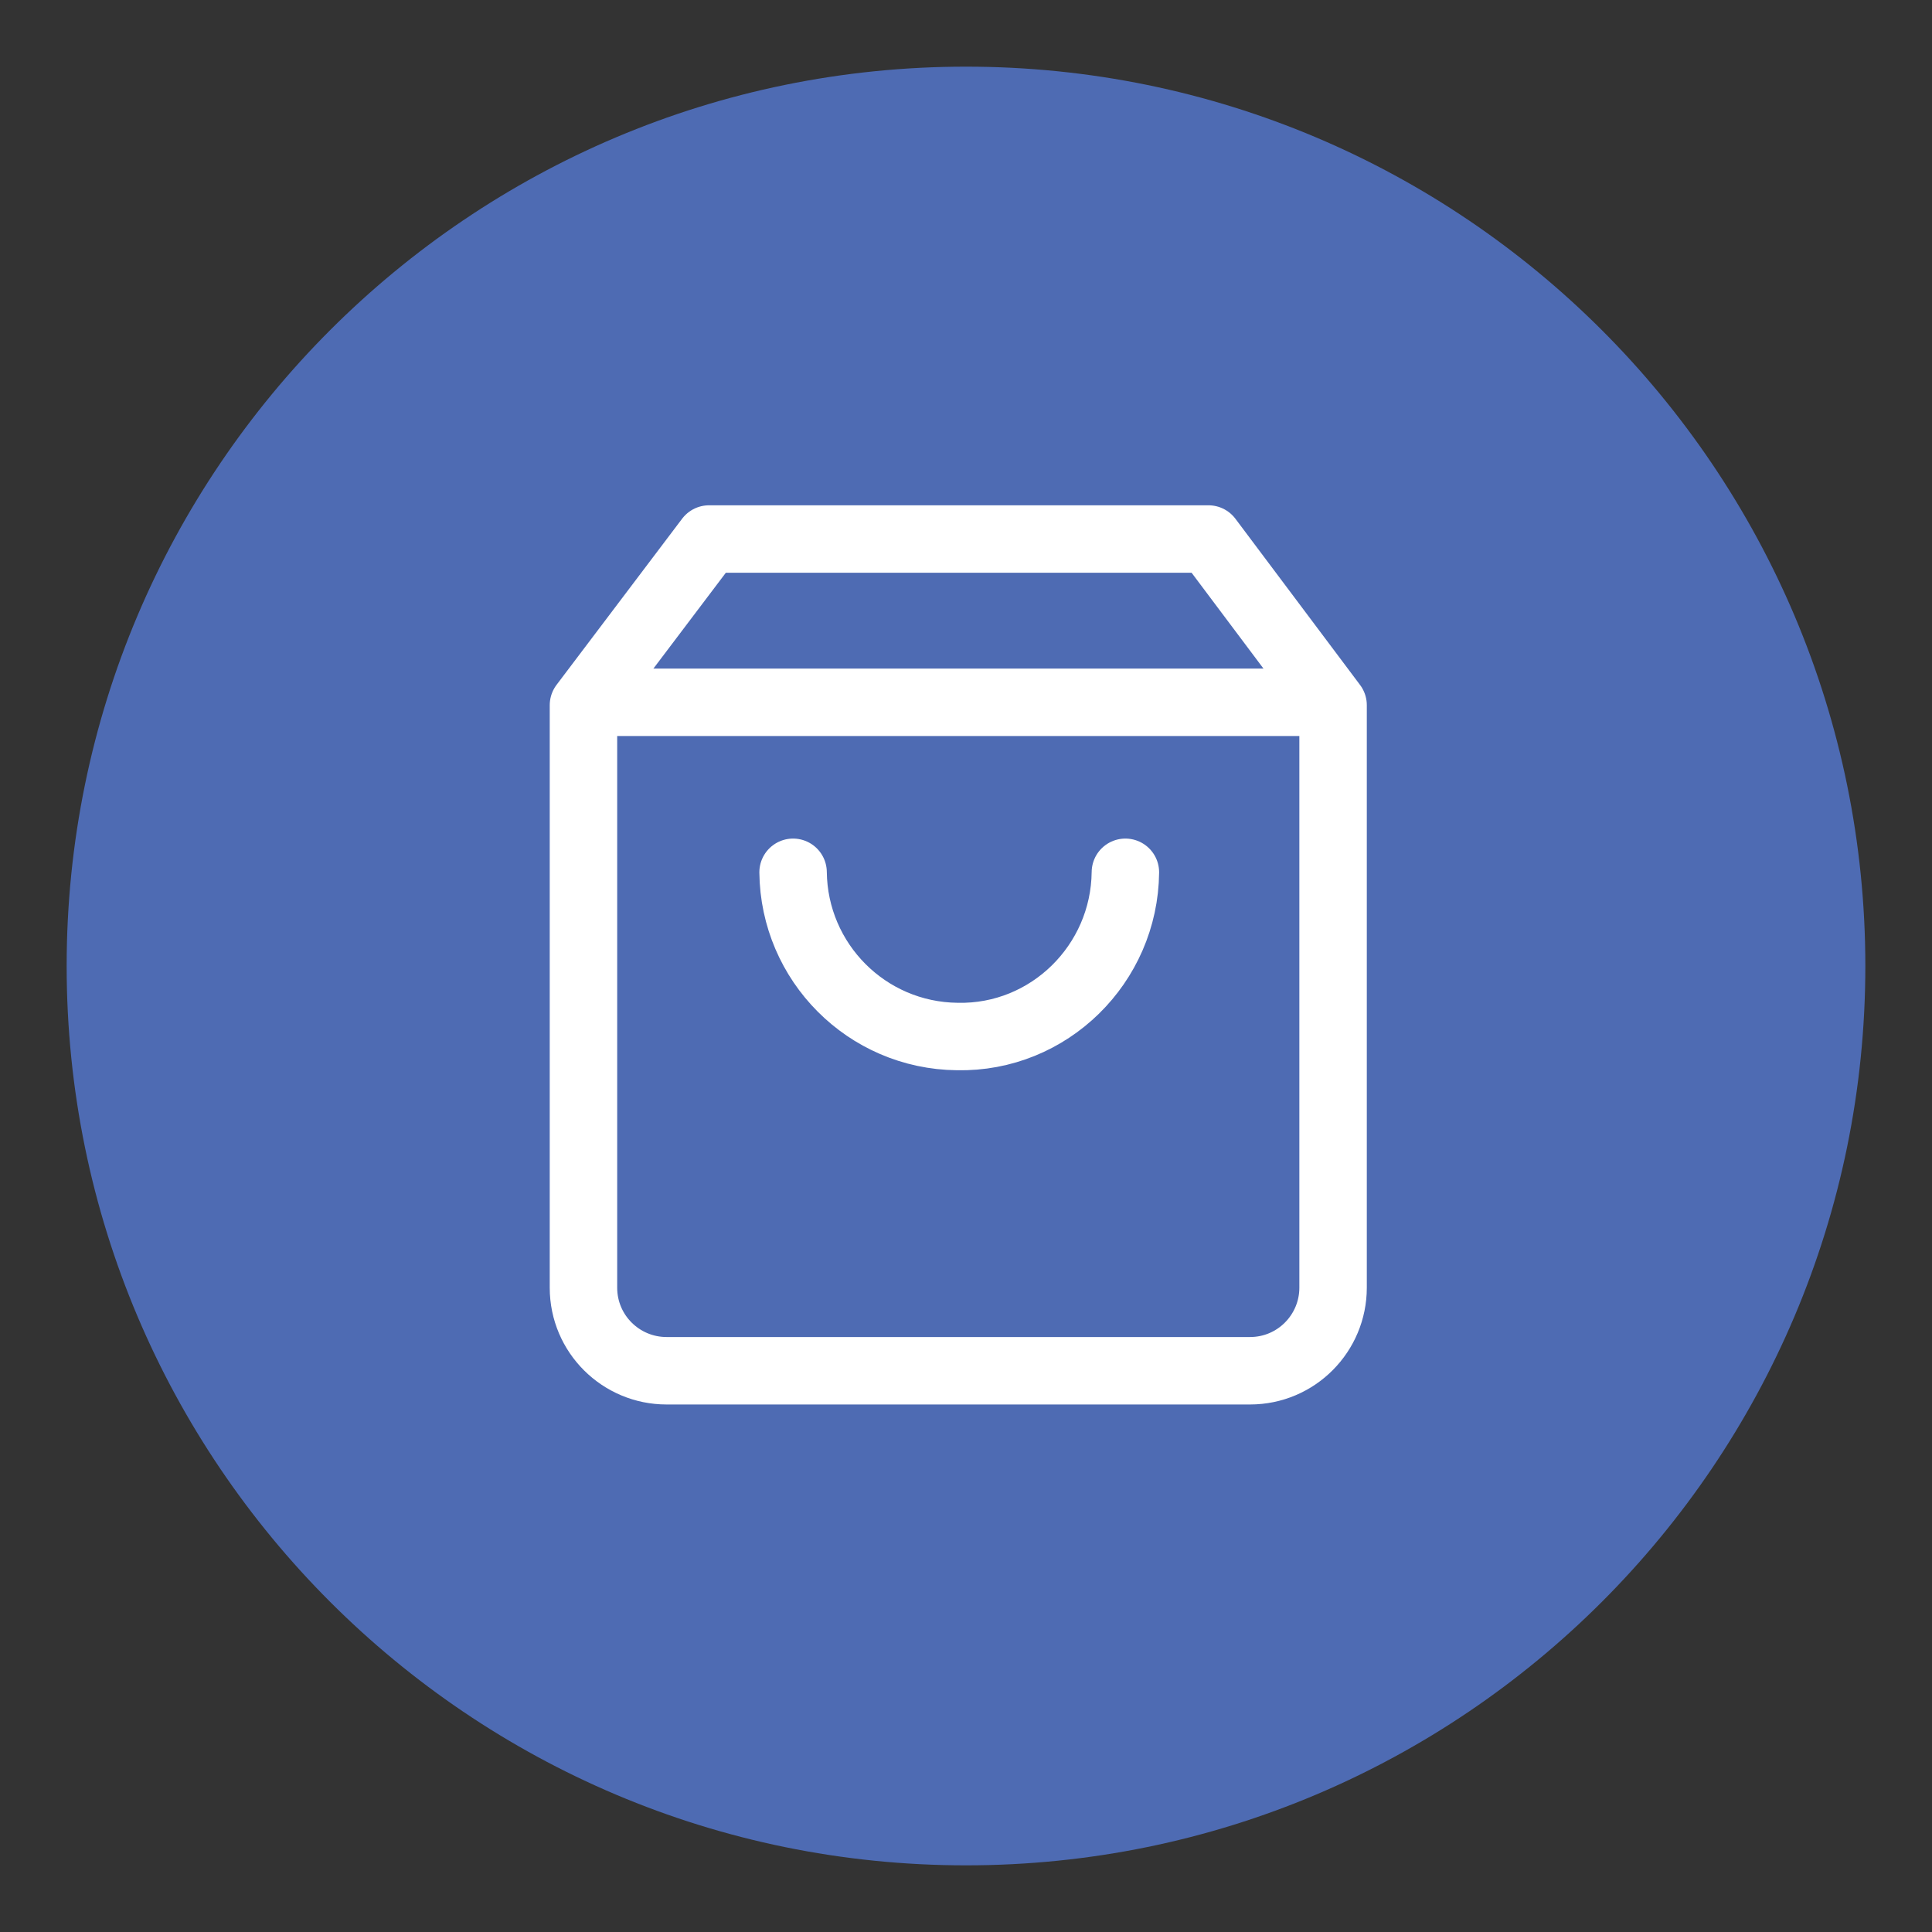
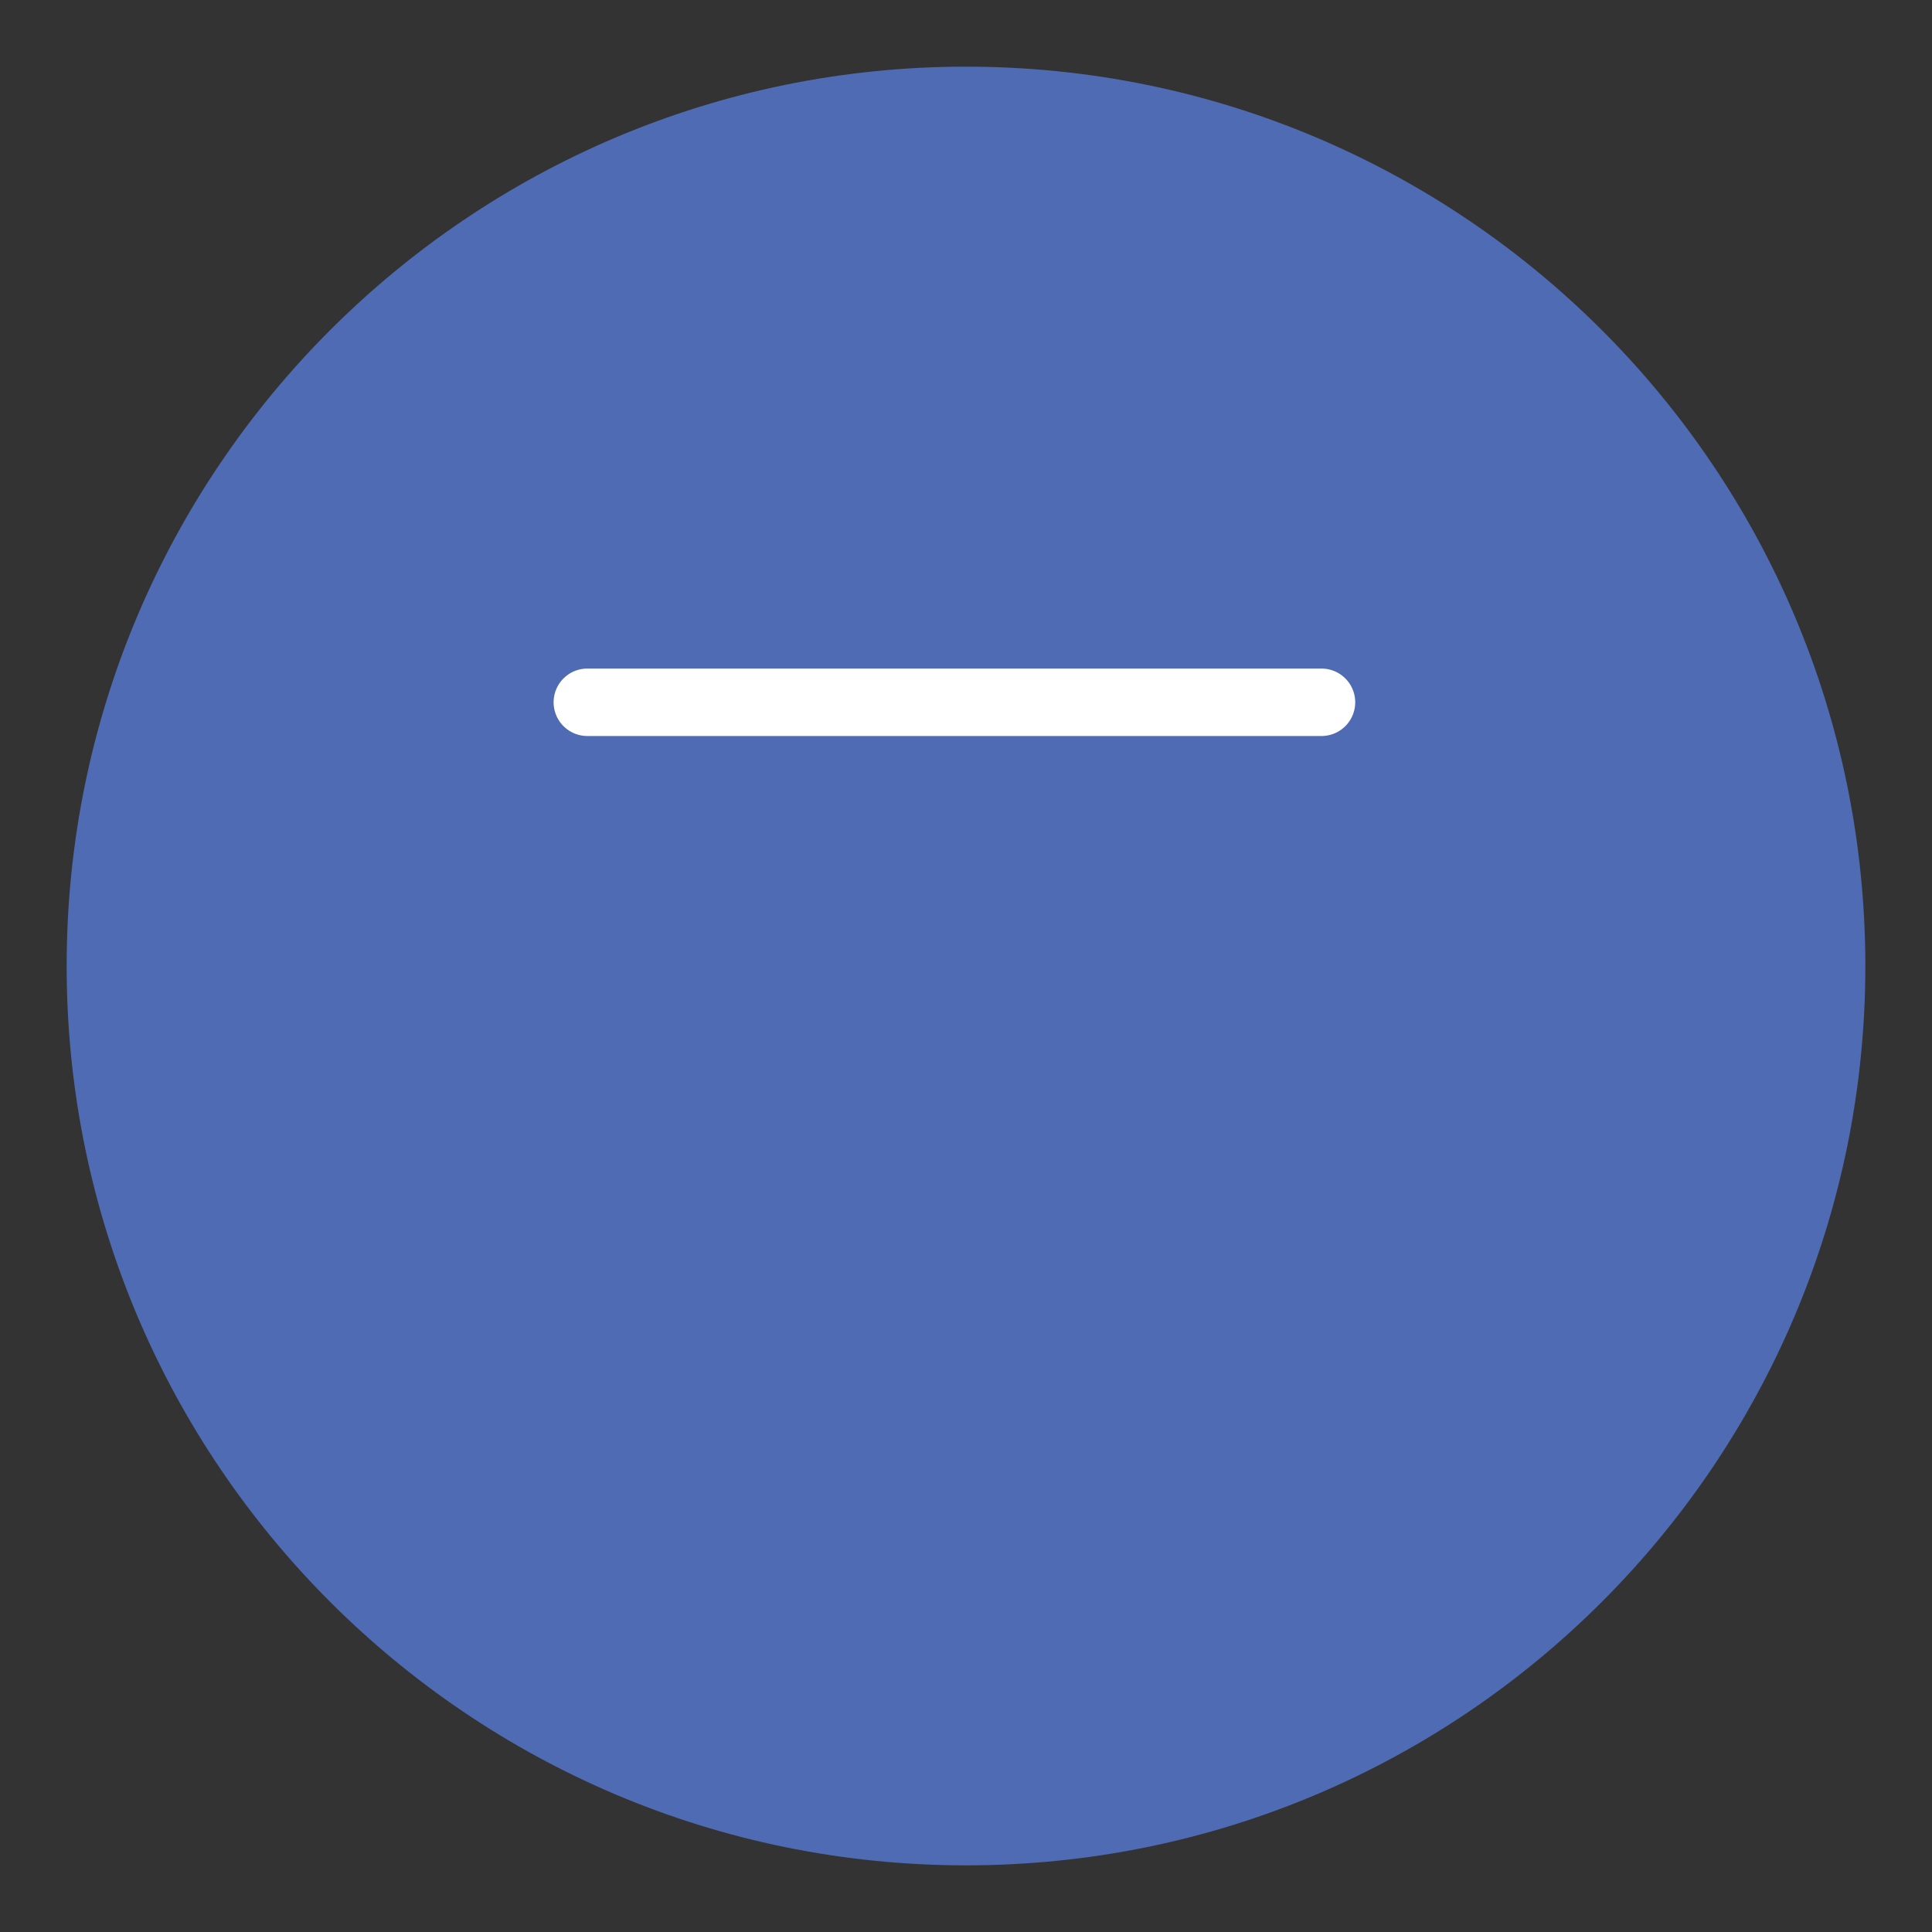
<svg xmlns="http://www.w3.org/2000/svg" version="1.1" id="Layer_1" x="0px" y="0px" viewBox="0 0 200 200" style="enable-background:new 0 0 200 200;" xml:space="preserve">
  <rect x="0" y="0" width="200" height="200" fill="#333333" stroke="none" />
  <style type="text/css">
	.st0{fill:#4E6BB3;}
	.st1{fill:none;stroke:#FFFFFF;stroke-width:6.983;stroke-linecap:round;stroke-linejoin:round;}
</style>
  <g id="Group_90968" transform="translate(-7610 -12259)">
    <path id="Ellipse_3_00000080183621847791402030000006800070229235989893_" class="st0" d="M7710,12265.9   c51.4,0,93.1,41.7,93.1,93.1s-41.7,93.1-93.1,93.1s-93.1-41.7-93.1-93.1S7658.6,12265.9,7710,12265.9z" />
    <g id="shopping-bag" transform="translate(7633 12280)">
-       <path id="Path_308237" class="st1" d="M50.4,34.8L37.4,52v60.3c0,4.8,3.9,8.6,8.6,8.6l0,0h60.4c4.8,0,8.6-3.9,8.6-8.6l0,0V52    l-12.9-17.2H50.4z" />
      <line id="Line_4628" class="st1" x1="37.8" y1="51.7" x2="113.8" y2="51.7" />
-       <path id="Path_308238" class="st1" d="M93.5,69.3c-0.1,9.5-7.9,17.2-17.4,17c-9.4-0.1-16.9-7.7-17-17" />
    </g>
  </g>
</svg>